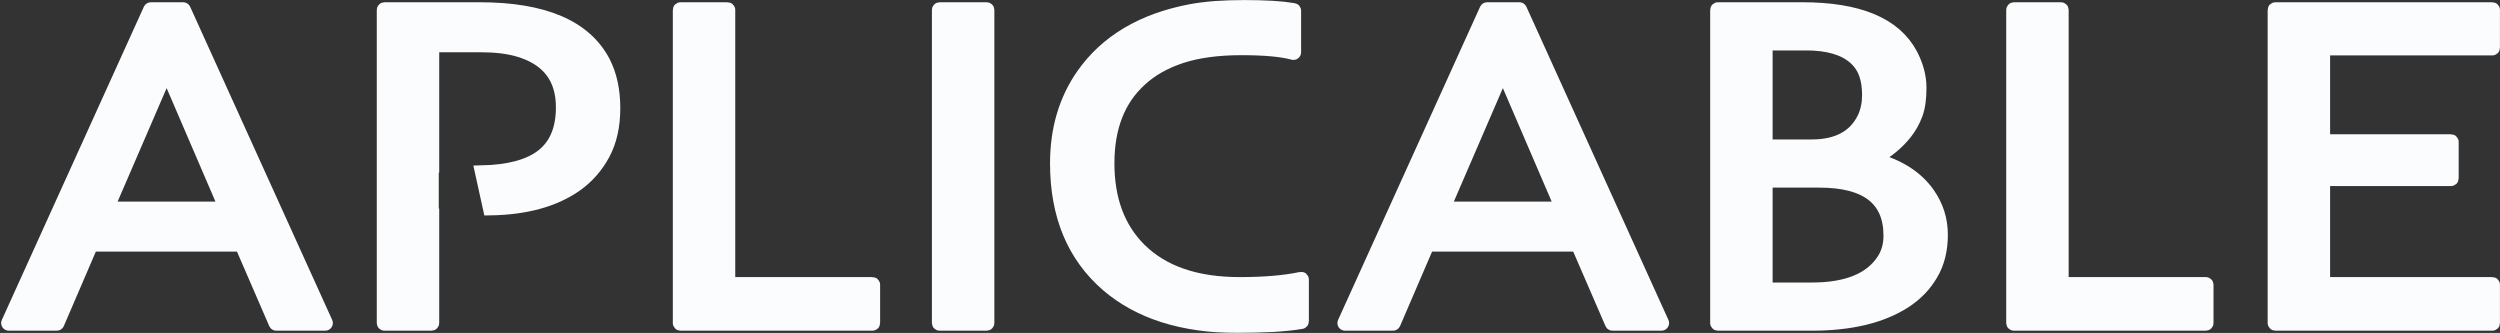
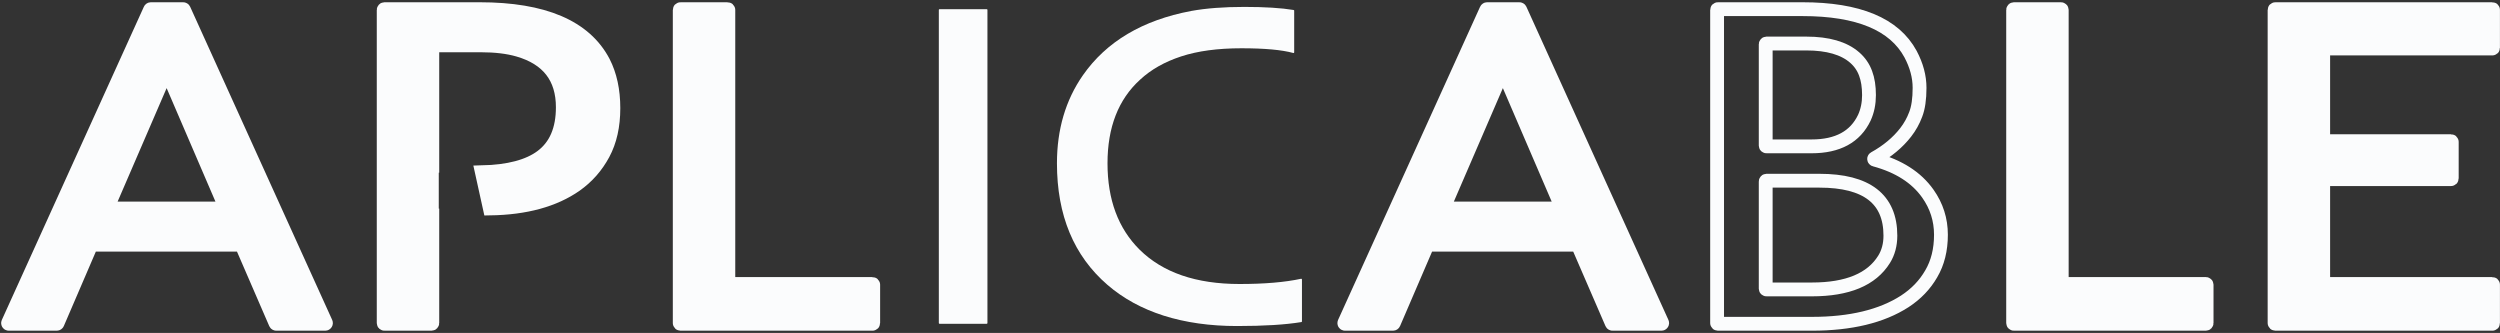
<svg xmlns="http://www.w3.org/2000/svg" width="2170" height="289" viewBox="0 0 2170 289" fill="none">
  <rect x="0" y="0" width="2170" height="289" fill="#333333" stroke="none" />
  <mask id="path-1-outside-1_2242_34" maskUnits="userSpaceOnUse" x="0" y="0" width="2170" height="289" fill="black">
    <rect fill="white" width="2170" height="289" />
    <path d="M1129.59 279.554C1129.88 279.505 1130.1 279.256 1130.1 278.964V242.556C1130.1 242.17 1129.73 241.885 1129.35 241.968C1115.39 244.997 1097.57 246.511 1075.88 246.511C1038.18 246.511 1009.28 236.572 989.166 216.693C970.601 198.252 961.318 173.272 961.318 141.754C961.318 110.496 970.741 86.301 989.588 69.169C999.012 60.406 1010.9 53.671 1025.24 48.962C1039.59 44.254 1057.03 41.9 1077.56 41.9C1097.69 41.9 1112.69 43.264 1122.55 45.991C1122.95 46.1 1123.35 45.812 1123.35 45.41V9.251C1123.35 8.959 1123.13 8.71 1122.84 8.662C1112.07 6.887 1097.82 6 1080.1 6C1062.23 6 1046.83 7.177 1033.89 9.531C991.698 17.509 960.404 36.08 940.01 65.245C924.96 86.824 917.435 112.327 917.435 141.754C917.435 186.874 932.063 222.055 961.318 247.296C974.961 259.067 991.206 267.96 1010.05 273.976C1029.04 279.992 1050.28 283 1073.77 283C1097.11 283 1115.72 281.851 1129.59 279.554Z" />
-     <path fill-rule="evenodd" clip-rule="evenodd" d="M130.351 8.319C130.449 8.102 130.67 7.962 130.914 7.962H159.015C159.259 7.962 159.48 8.102 159.578 8.319L282.876 280.196C283.056 280.593 282.758 281.038 282.313 281.038H239.784C239.536 281.038 239.313 280.894 239.216 280.672L209.787 212.743C209.691 212.521 209.467 212.377 209.219 212.377H79.656C79.408 212.377 79.184 212.522 79.088 212.745L49.868 280.67C49.772 280.893 49.548 281.038 49.3 281.038H7.616C7.171 281.038 6.873 280.593 7.053 280.196L130.351 8.319ZM195.2 180.989C195.64 180.989 195.938 180.552 195.768 180.157L145.215 62.639C145.004 62.149 144.291 62.148 144.079 62.638L93.319 180.157C93.148 180.552 93.446 180.989 93.886 180.989H195.2Z" />
    <path d="M333.045 8.561C333.045 8.23 333.321 7.962 333.661 7.962H416.38C471.936 7.962 507.731 23.264 523.765 53.867C529.532 65.114 532.415 78.454 532.415 93.887C532.415 109.319 529.462 122.528 523.554 133.514C517.647 144.5 509.7 153.524 499.714 160.586C480.977 173.717 456.145 180.509 425.217 180.964L418.296 149.548C441.406 149.015 458.7 144.456 470.178 135.868C482.415 126.713 488.533 112.458 488.533 93.102C488.533 67.338 475.663 50.728 449.925 43.273C440.923 40.658 430.023 39.35 417.224 39.35H375.856C375.516 39.35 375.24 39.618 375.24 39.949V143.9H374.846V187.069H375.24V280.439C375.24 280.77 374.964 281.038 374.624 281.038H333.661C333.321 281.038 333.045 280.77 333.045 280.439V8.561Z" />
-     <path d="M590.624 7.962C590.284 7.962 590.009 8.23 590.009 8.561V280.439C590.009 280.77 590.284 281.038 590.624 281.038H757.328C757.668 281.038 757.944 280.77 757.944 280.439V247.111C757.944 246.78 757.668 246.511 757.328 246.511H632.819C632.479 246.511 632.204 246.243 632.204 245.912V8.561C632.204 8.23 631.928 7.962 631.588 7.962H590.624Z" />
+     <path d="M590.624 7.962C590.284 7.962 590.009 8.23 590.009 8.561V280.439C590.009 280.77 590.284 281.038 590.624 281.038H757.328V247.111C757.944 246.78 757.668 246.511 757.328 246.511H632.819C632.479 246.511 632.204 246.243 632.204 245.912V8.561C632.204 8.23 631.928 7.962 631.588 7.962H590.624Z" />
    <path d="M814.904 8.561C814.904 8.23 815.18 7.962 815.52 7.962H856.483C856.823 7.962 857.099 8.23 857.099 8.561V280.439C857.099 280.77 856.823 281.038 856.483 281.038H815.52C815.18 281.038 814.904 280.77 814.904 280.439V8.561Z" />
    <path fill-rule="evenodd" clip-rule="evenodd" d="M1290.2 8.319C1290.3 8.102 1290.52 7.962 1290.77 7.962H1318.87C1319.11 7.962 1319.33 8.102 1319.43 8.319L1442.73 280.196C1442.91 280.593 1442.61 281.038 1442.17 281.038H1399.64C1399.39 281.038 1399.17 280.894 1399.07 280.672L1369.64 212.743C1369.54 212.521 1369.32 212.377 1369.07 212.377H1239.51C1239.26 212.377 1239.04 212.522 1238.94 212.745L1209.72 280.67C1209.62 280.893 1209.4 281.038 1209.15 281.038H1167.47C1167.02 281.038 1166.73 280.593 1166.91 280.196L1290.2 8.319ZM1355.05 180.989C1355.49 180.989 1355.79 180.552 1355.62 180.157L1305.07 62.639C1304.86 62.149 1304.14 62.148 1303.93 62.638L1253.17 180.157C1253 180.552 1253.3 180.989 1253.74 180.989H1355.05Z" />
    <path fill-rule="evenodd" clip-rule="evenodd" d="M1491.05 7.962C1490.71 7.962 1490.44 8.23 1490.44 8.561V280.439C1490.44 280.77 1490.71 281.038 1491.05 281.038H1572.71C1606.33 281.038 1633.19 274.564 1653.31 261.617C1663.15 255.208 1670.82 247.231 1676.3 237.683C1681.93 228.136 1684.74 216.823 1684.74 203.745C1684.74 190.667 1680.94 178.765 1673.35 168.041C1663.43 154.015 1648.04 144.181 1627.17 138.537C1626.91 138.467 1626.72 138.236 1626.72 137.974C1626.72 137.764 1626.84 137.57 1627.03 137.466C1638.28 131.221 1647.32 123.691 1654.15 114.877C1657.81 110.169 1660.69 105.003 1662.8 99.38C1665.05 93.625 1666.18 85.909 1666.18 76.231C1666.18 66.553 1663.57 56.809 1658.37 47.001C1644.31 20.975 1613.01 7.962 1564.49 7.962H1491.05ZM1618.28 102.126C1610.41 118.736 1595.15 127.04 1572.5 127.04H1533.25C1532.91 127.04 1532.63 126.772 1532.63 126.441V38.38C1532.63 38.049 1532.91 37.781 1533.25 37.781H1567.86C1586.57 37.781 1600.56 41.835 1609.85 49.943C1614.21 53.736 1617.37 58.313 1619.34 63.676C1621.31 68.907 1622.29 75.185 1622.29 82.508C1622.29 89.702 1620.96 96.241 1618.28 102.126ZM1579.25 156.859C1620.32 156.859 1640.86 172.749 1640.86 204.53C1640.86 212.377 1639.03 219.243 1635.37 225.128C1624.54 242.522 1603.66 251.22 1572.71 251.22H1533.25C1532.91 251.22 1532.63 250.951 1532.63 250.62V157.459C1532.63 157.127 1532.91 156.859 1533.25 156.859H1579.25Z" />
    <path d="M1747.4 8.561C1747.4 8.23 1747.67 7.962 1748.01 7.962H1788.98C1789.32 7.962 1789.59 8.23 1789.59 8.561V245.912C1789.59 246.243 1789.87 246.511 1790.21 246.511H1914.72C1915.06 246.511 1915.33 246.78 1915.33 247.111V280.439C1915.33 280.77 1915.06 281.038 1914.72 281.038H1748.01C1747.67 281.038 1747.4 280.77 1747.4 280.439V8.561Z" />
    <path d="M1974.95 7.962C1974.61 7.962 1974.33 8.23 1974.33 8.561V280.439C1974.33 280.77 1974.61 281.038 1974.95 281.038H2163.38C2163.72 281.038 2164 280.77 2164 280.439V247.111C2164 246.78 2163.72 246.511 2163.38 246.511H2017.15C2016.81 246.511 2016.53 246.243 2016.53 245.912V156.085C2016.53 155.754 2016.81 155.486 2017.15 155.486H2127.52C2127.86 155.486 2128.13 155.217 2128.13 154.886V123.128C2128.13 122.797 2127.86 122.528 2127.52 122.528H2017.15C2016.81 122.528 2016.53 122.26 2016.53 121.929V42.696C2016.53 42.365 2016.81 42.096 2017.15 42.096H2163.38C2163.72 42.096 2164 41.828 2164 41.497V8.561C2164 8.23 2163.72 7.962 2163.38 7.962H1974.95Z" />
  </mask>
  <path d="M1129.59 279.554C1129.88 279.505 1130.1 279.256 1130.1 278.964V242.556C1130.1 242.17 1129.73 241.885 1129.35 241.968C1115.39 244.997 1097.57 246.511 1075.88 246.511C1038.18 246.511 1009.28 236.572 989.166 216.693C970.601 198.252 961.318 173.272 961.318 141.754C961.318 110.496 970.741 86.301 989.588 69.169C999.012 60.406 1010.9 53.671 1025.24 48.962C1039.59 44.254 1057.03 41.9 1077.56 41.9C1097.69 41.9 1112.69 43.264 1122.55 45.991C1122.95 46.1 1123.35 45.812 1123.35 45.41V9.251C1123.35 8.959 1123.13 8.71 1122.84 8.662C1112.07 6.887 1097.82 6 1080.1 6C1062.23 6 1046.83 7.177 1033.89 9.531C991.698 17.509 960.404 36.08 940.01 65.245C924.96 86.824 917.435 112.327 917.435 141.754C917.435 186.874 932.063 222.055 961.318 247.296C974.961 259.067 991.206 267.96 1010.05 273.976C1029.04 279.992 1050.28 283 1073.77 283C1097.11 283 1115.72 281.851 1129.59 279.554Z" fill="#FBFCFD" />
  <path fill-rule="evenodd" clip-rule="evenodd" d="M130.351 8.319C130.449 8.102 130.67 7.962 130.914 7.962H159.015C159.259 7.962 159.48 8.102 159.578 8.319L282.876 280.196C283.056 280.593 282.758 281.038 282.313 281.038H239.784C239.536 281.038 239.313 280.894 239.216 280.672L209.787 212.743C209.691 212.521 209.467 212.377 209.219 212.377H79.656C79.408 212.377 79.184 212.522 79.088 212.745L49.868 280.67C49.772 280.893 49.548 281.038 49.3 281.038H7.616C7.171 281.038 6.873 280.593 7.053 280.196L130.351 8.319ZM195.2 180.989C195.64 180.989 195.938 180.552 195.768 180.157L145.215 62.639C145.004 62.149 144.291 62.148 144.079 62.638L93.319 180.157C93.148 180.552 93.446 180.989 93.886 180.989H195.2Z" fill="#FBFCFD" />
  <path d="M333.045 8.561C333.045 8.23 333.321 7.962 333.661 7.962H416.38C471.936 7.962 507.731 23.264 523.765 53.867C529.532 65.114 532.415 78.454 532.415 93.887C532.415 109.319 529.462 122.528 523.554 133.514C517.647 144.5 509.7 153.524 499.714 160.586C480.977 173.717 456.145 180.509 425.217 180.964L418.296 149.548C441.406 149.015 458.7 144.456 470.178 135.868C482.415 126.713 488.533 112.458 488.533 93.102C488.533 67.338 475.663 50.728 449.925 43.273C440.923 40.658 430.023 39.35 417.224 39.35H375.856C375.516 39.35 375.24 39.618 375.24 39.949V143.9H374.846V187.069H375.24V280.439C375.24 280.77 374.964 281.038 374.624 281.038H333.661C333.321 281.038 333.045 280.77 333.045 280.439V8.561Z" fill="#FBFCFD" />
  <path d="M590.624 7.962C590.284 7.962 590.009 8.23 590.009 8.561V280.439C590.009 280.77 590.284 281.038 590.624 281.038H757.328C757.668 281.038 757.944 280.77 757.944 280.439V247.111C757.944 246.78 757.668 246.511 757.328 246.511H632.819C632.479 246.511 632.204 246.243 632.204 245.912V8.561C632.204 8.23 631.928 7.962 631.588 7.962H590.624Z" fill="#FBFCFD" />
  <path d="M814.904 8.561C814.904 8.23 815.18 7.962 815.52 7.962H856.483C856.823 7.962 857.099 8.23 857.099 8.561V280.439C857.099 280.77 856.823 281.038 856.483 281.038H815.52C815.18 281.038 814.904 280.77 814.904 280.439V8.561Z" fill="#FBFCFD" />
  <path fill-rule="evenodd" clip-rule="evenodd" d="M1290.2 8.319C1290.3 8.102 1290.52 7.962 1290.77 7.962H1318.87C1319.11 7.962 1319.33 8.102 1319.43 8.319L1442.73 280.196C1442.91 280.593 1442.61 281.038 1442.17 281.038H1399.64C1399.39 281.038 1399.17 280.894 1399.07 280.672L1369.64 212.743C1369.54 212.521 1369.32 212.377 1369.07 212.377H1239.51C1239.26 212.377 1239.04 212.522 1238.94 212.745L1209.72 280.67C1209.62 280.893 1209.4 281.038 1209.15 281.038H1167.47C1167.02 281.038 1166.73 280.593 1166.91 280.196L1290.2 8.319ZM1355.05 180.989C1355.49 180.989 1355.79 180.552 1355.62 180.157L1305.07 62.639C1304.86 62.149 1304.14 62.148 1303.93 62.638L1253.17 180.157C1253 180.552 1253.3 180.989 1253.74 180.989H1355.05Z" fill="#FBFCFD" />
-   <path fill-rule="evenodd" clip-rule="evenodd" d="M1491.05 7.962C1490.71 7.962 1490.44 8.23 1490.44 8.561V280.439C1490.44 280.77 1490.71 281.038 1491.05 281.038H1572.71C1606.33 281.038 1633.19 274.564 1653.31 261.617C1663.15 255.208 1670.82 247.231 1676.3 237.683C1681.93 228.136 1684.74 216.823 1684.74 203.745C1684.74 190.667 1680.94 178.765 1673.35 168.041C1663.43 154.015 1648.04 144.181 1627.17 138.537C1626.91 138.467 1626.72 138.236 1626.72 137.974C1626.72 137.764 1626.84 137.57 1627.03 137.466C1638.28 131.221 1647.32 123.691 1654.15 114.877C1657.81 110.169 1660.69 105.003 1662.8 99.38C1665.05 93.625 1666.18 85.909 1666.18 76.231C1666.18 66.553 1663.57 56.809 1658.37 47.001C1644.31 20.975 1613.01 7.962 1564.49 7.962H1491.05ZM1618.28 102.126C1610.41 118.736 1595.15 127.04 1572.5 127.04H1533.25C1532.91 127.04 1532.63 126.772 1532.63 126.441V38.38C1532.63 38.049 1532.91 37.781 1533.25 37.781H1567.86C1586.57 37.781 1600.56 41.835 1609.85 49.943C1614.21 53.736 1617.37 58.313 1619.34 63.676C1621.31 68.907 1622.29 75.185 1622.29 82.508C1622.29 89.702 1620.96 96.241 1618.28 102.126ZM1579.25 156.859C1620.32 156.859 1640.86 172.749 1640.86 204.53C1640.86 212.377 1639.03 219.243 1635.37 225.128C1624.54 242.522 1603.66 251.22 1572.71 251.22H1533.25C1532.91 251.22 1532.63 250.951 1532.63 250.62V157.459C1532.63 157.127 1532.91 156.859 1533.25 156.859H1579.25Z" fill="#FBFCFD" />
  <path d="M1747.4 8.561C1747.4 8.23 1747.67 7.962 1748.01 7.962H1788.98C1789.32 7.962 1789.59 8.23 1789.59 8.561V245.912C1789.59 246.243 1789.87 246.511 1790.21 246.511H1914.72C1915.06 246.511 1915.33 246.78 1915.33 247.111V280.439C1915.33 280.77 1915.06 281.038 1914.72 281.038H1748.01C1747.67 281.038 1747.4 280.77 1747.4 280.439V8.561Z" fill="#FBFCFD" />
  <path d="M1974.95 7.962C1974.61 7.962 1974.33 8.23 1974.33 8.561V280.439C1974.33 280.77 1974.61 281.038 1974.95 281.038H2163.38C2163.72 281.038 2164 280.77 2164 280.439V247.111C2164 246.78 2163.72 246.511 2163.38 246.511H2017.15C2016.81 246.511 2016.53 246.243 2016.53 245.912V156.085C2016.53 155.754 2016.81 155.486 2017.15 155.486H2127.52C2127.86 155.486 2128.13 155.217 2128.13 154.886V123.128C2128.13 122.797 2127.86 122.528 2127.52 122.528H2017.15C2016.81 122.528 2016.53 122.26 2016.53 121.929V42.696C2016.53 42.365 2016.81 42.096 2017.15 42.096H2163.38C2163.72 42.096 2164 41.828 2164 41.497V8.561C2164 8.23 2163.72 7.962 2163.38 7.962H1974.95Z" fill="#FBFCFD" />
-   <path d="M1129.59 279.554C1129.88 279.505 1130.1 279.256 1130.1 278.964V242.556C1130.1 242.17 1129.73 241.885 1129.35 241.968C1115.39 244.997 1097.57 246.511 1075.88 246.511C1038.18 246.511 1009.28 236.572 989.166 216.693C970.601 198.252 961.318 173.272 961.318 141.754C961.318 110.496 970.741 86.301 989.588 69.169C999.012 60.406 1010.9 53.671 1025.24 48.962C1039.59 44.254 1057.03 41.9 1077.56 41.9C1097.69 41.9 1112.69 43.264 1122.55 45.991C1122.95 46.1 1123.35 45.812 1123.35 45.41V9.251C1123.35 8.959 1123.13 8.71 1122.84 8.662C1112.07 6.887 1097.82 6 1080.1 6C1062.23 6 1046.83 7.177 1033.89 9.531C991.698 17.509 960.404 36.08 940.01 65.245C924.96 86.824 917.435 112.327 917.435 141.754C917.435 186.874 932.063 222.055 961.318 247.296C974.961 259.067 991.206 267.96 1010.05 273.976C1029.04 279.992 1050.28 283 1073.77 283C1097.11 283 1115.72 281.851 1129.59 279.554Z" stroke="#FBFCFD" stroke-width="12" mask="url(#path-1-outside-1_2242_34)" />
  <path fill-rule="evenodd" clip-rule="evenodd" d="M130.351 8.319C130.449 8.102 130.67 7.962 130.914 7.962H159.015C159.259 7.962 159.48 8.102 159.578 8.319L282.876 280.196C283.056 280.593 282.758 281.038 282.313 281.038H239.784C239.536 281.038 239.313 280.894 239.216 280.672L209.787 212.743C209.691 212.521 209.467 212.377 209.219 212.377H79.656C79.408 212.377 79.184 212.522 79.088 212.745L49.868 280.67C49.772 280.893 49.548 281.038 49.3 281.038H7.616C7.171 281.038 6.873 280.593 7.053 280.196L130.351 8.319ZM195.2 180.989C195.64 180.989 195.938 180.552 195.768 180.157L145.215 62.639C145.004 62.149 144.291 62.148 144.079 62.638L93.319 180.157C93.148 180.552 93.446 180.989 93.886 180.989H195.2Z" stroke="#FBFCFD" stroke-width="12" mask="url(#path-1-outside-1_2242_34)" />
  <path d="M333.045 8.561C333.045 8.23 333.321 7.962 333.661 7.962H416.38C471.936 7.962 507.731 23.264 523.765 53.867C529.532 65.114 532.415 78.454 532.415 93.887C532.415 109.319 529.462 122.528 523.554 133.514C517.647 144.5 509.7 153.524 499.714 160.586C480.977 173.717 456.145 180.509 425.217 180.964L418.296 149.548C441.406 149.015 458.7 144.456 470.178 135.868C482.415 126.713 488.533 112.458 488.533 93.102C488.533 67.338 475.663 50.728 449.925 43.273C440.923 40.658 430.023 39.35 417.224 39.35H375.856C375.516 39.35 375.24 39.618 375.24 39.949V143.9H374.846V187.069H375.24V280.439C375.24 280.77 374.964 281.038 374.624 281.038H333.661C333.321 281.038 333.045 280.77 333.045 280.439V8.561Z" stroke="#FBFCFD" stroke-width="12" mask="url(#path-1-outside-1_2242_34)" />
  <path d="M590.624 7.962C590.284 7.962 590.009 8.23 590.009 8.561V280.439C590.009 280.77 590.284 281.038 590.624 281.038H757.328C757.668 281.038 757.944 280.77 757.944 280.439V247.111C757.944 246.78 757.668 246.511 757.328 246.511H632.819C632.479 246.511 632.204 246.243 632.204 245.912V8.561C632.204 8.23 631.928 7.962 631.588 7.962H590.624Z" stroke="#FBFCFD" stroke-width="12" mask="url(#path-1-outside-1_2242_34)" />
-   <path d="M814.904 8.561C814.904 8.23 815.18 7.962 815.52 7.962H856.483C856.823 7.962 857.099 8.23 857.099 8.561V280.439C857.099 280.77 856.823 281.038 856.483 281.038H815.52C815.18 281.038 814.904 280.77 814.904 280.439V8.561Z" stroke="#FBFCFD" stroke-width="12" mask="url(#path-1-outside-1_2242_34)" />
  <path fill-rule="evenodd" clip-rule="evenodd" d="M1290.2 8.319C1290.3 8.102 1290.52 7.962 1290.77 7.962H1318.87C1319.11 7.962 1319.33 8.102 1319.43 8.319L1442.73 280.196C1442.91 280.593 1442.61 281.038 1442.17 281.038H1399.64C1399.39 281.038 1399.17 280.894 1399.07 280.672L1369.64 212.743C1369.54 212.521 1369.32 212.377 1369.07 212.377H1239.51C1239.26 212.377 1239.04 212.522 1238.94 212.745L1209.72 280.67C1209.62 280.893 1209.4 281.038 1209.15 281.038H1167.47C1167.02 281.038 1166.73 280.593 1166.91 280.196L1290.2 8.319ZM1355.05 180.989C1355.49 180.989 1355.79 180.552 1355.62 180.157L1305.07 62.639C1304.86 62.149 1304.14 62.148 1303.93 62.638L1253.17 180.157C1253 180.552 1253.3 180.989 1253.74 180.989H1355.05Z" stroke="#FBFCFD" stroke-width="12" mask="url(#path-1-outside-1_2242_34)" />
  <path fill-rule="evenodd" clip-rule="evenodd" d="M1491.05 7.962C1490.71 7.962 1490.44 8.23 1490.44 8.561V280.439C1490.44 280.77 1490.71 281.038 1491.05 281.038H1572.71C1606.33 281.038 1633.19 274.564 1653.31 261.617C1663.15 255.208 1670.82 247.231 1676.3 237.683C1681.93 228.136 1684.74 216.823 1684.74 203.745C1684.74 190.667 1680.94 178.765 1673.35 168.041C1663.43 154.015 1648.04 144.181 1627.17 138.537C1626.91 138.467 1626.72 138.236 1626.72 137.974C1626.72 137.764 1626.84 137.57 1627.03 137.466C1638.28 131.221 1647.32 123.691 1654.15 114.877C1657.81 110.169 1660.69 105.003 1662.8 99.38C1665.05 93.625 1666.18 85.909 1666.18 76.231C1666.18 66.553 1663.57 56.809 1658.37 47.001C1644.31 20.975 1613.01 7.962 1564.49 7.962H1491.05ZM1618.28 102.126C1610.41 118.736 1595.15 127.04 1572.5 127.04H1533.25C1532.91 127.04 1532.63 126.772 1532.63 126.441V38.38C1532.63 38.049 1532.91 37.781 1533.25 37.781H1567.86C1586.57 37.781 1600.56 41.835 1609.85 49.943C1614.21 53.736 1617.37 58.313 1619.34 63.676C1621.31 68.907 1622.29 75.185 1622.29 82.508C1622.29 89.702 1620.96 96.241 1618.28 102.126ZM1579.25 156.859C1620.32 156.859 1640.86 172.749 1640.86 204.53C1640.86 212.377 1639.03 219.243 1635.37 225.128C1624.54 242.522 1603.66 251.22 1572.71 251.22H1533.25C1532.91 251.22 1532.63 250.951 1532.63 250.62V157.459C1532.63 157.127 1532.91 156.859 1533.25 156.859H1579.25Z" stroke="#FBFCFD" stroke-width="12" mask="url(#path-1-outside-1_2242_34)" />
  <path d="M1747.4 8.561C1747.4 8.23 1747.67 7.962 1748.01 7.962H1788.98C1789.32 7.962 1789.59 8.23 1789.59 8.561V245.912C1789.59 246.243 1789.87 246.511 1790.21 246.511H1914.72C1915.06 246.511 1915.33 246.78 1915.33 247.111V280.439C1915.33 280.77 1915.06 281.038 1914.72 281.038H1748.01C1747.67 281.038 1747.4 280.77 1747.4 280.439V8.561Z" stroke="#FBFCFD" stroke-width="12" mask="url(#path-1-outside-1_2242_34)" />
  <path d="M1974.95 7.962C1974.61 7.962 1974.33 8.23 1974.33 8.561V280.439C1974.33 280.77 1974.61 281.038 1974.95 281.038H2163.38C2163.72 281.038 2164 280.77 2164 280.439V247.111C2164 246.78 2163.72 246.511 2163.38 246.511H2017.15C2016.81 246.511 2016.53 246.243 2016.53 245.912V156.085C2016.53 155.754 2016.81 155.486 2017.15 155.486H2127.52C2127.86 155.486 2128.13 155.217 2128.13 154.886V123.128C2128.13 122.797 2127.86 122.528 2127.52 122.528H2017.15C2016.81 122.528 2016.53 122.26 2016.53 121.929V42.696C2016.53 42.365 2016.81 42.096 2017.15 42.096H2163.38C2163.72 42.096 2164 41.828 2164 41.497V8.561C2164 8.23 2163.72 7.962 2163.38 7.962H1974.95Z" stroke="#FBFCFD" stroke-width="12" mask="url(#path-1-outside-1_2242_34)" />
</svg>